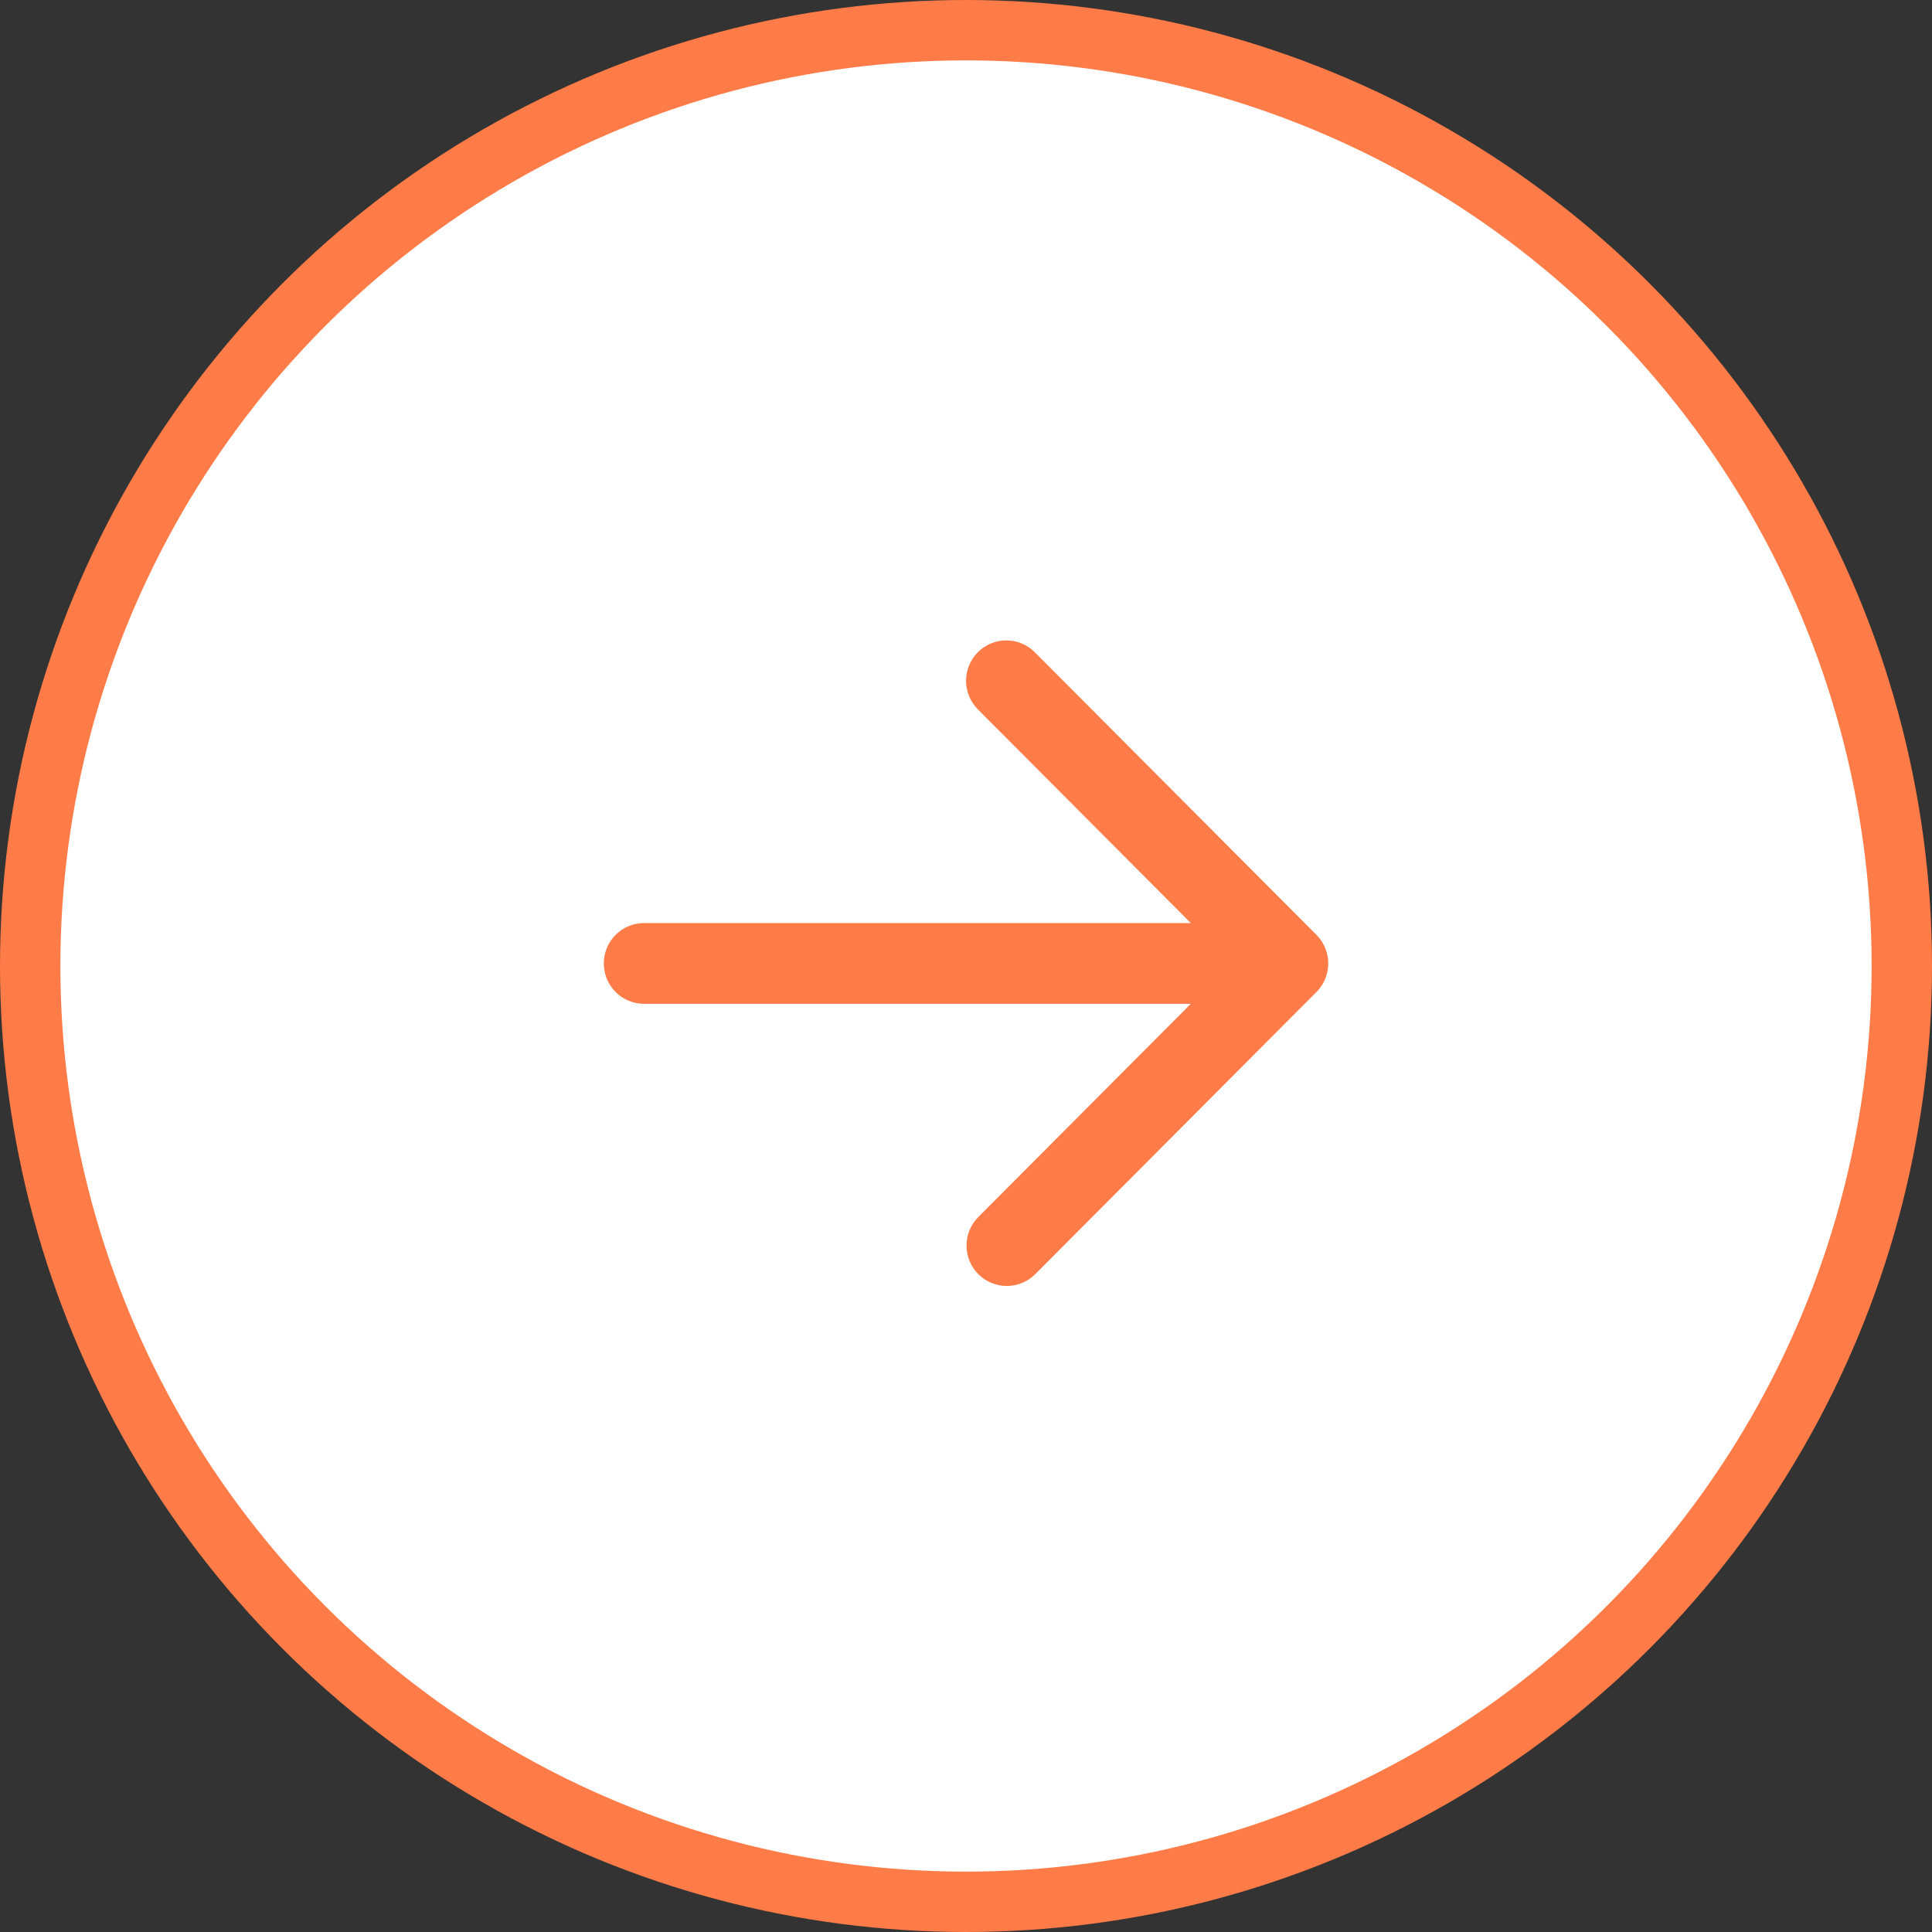
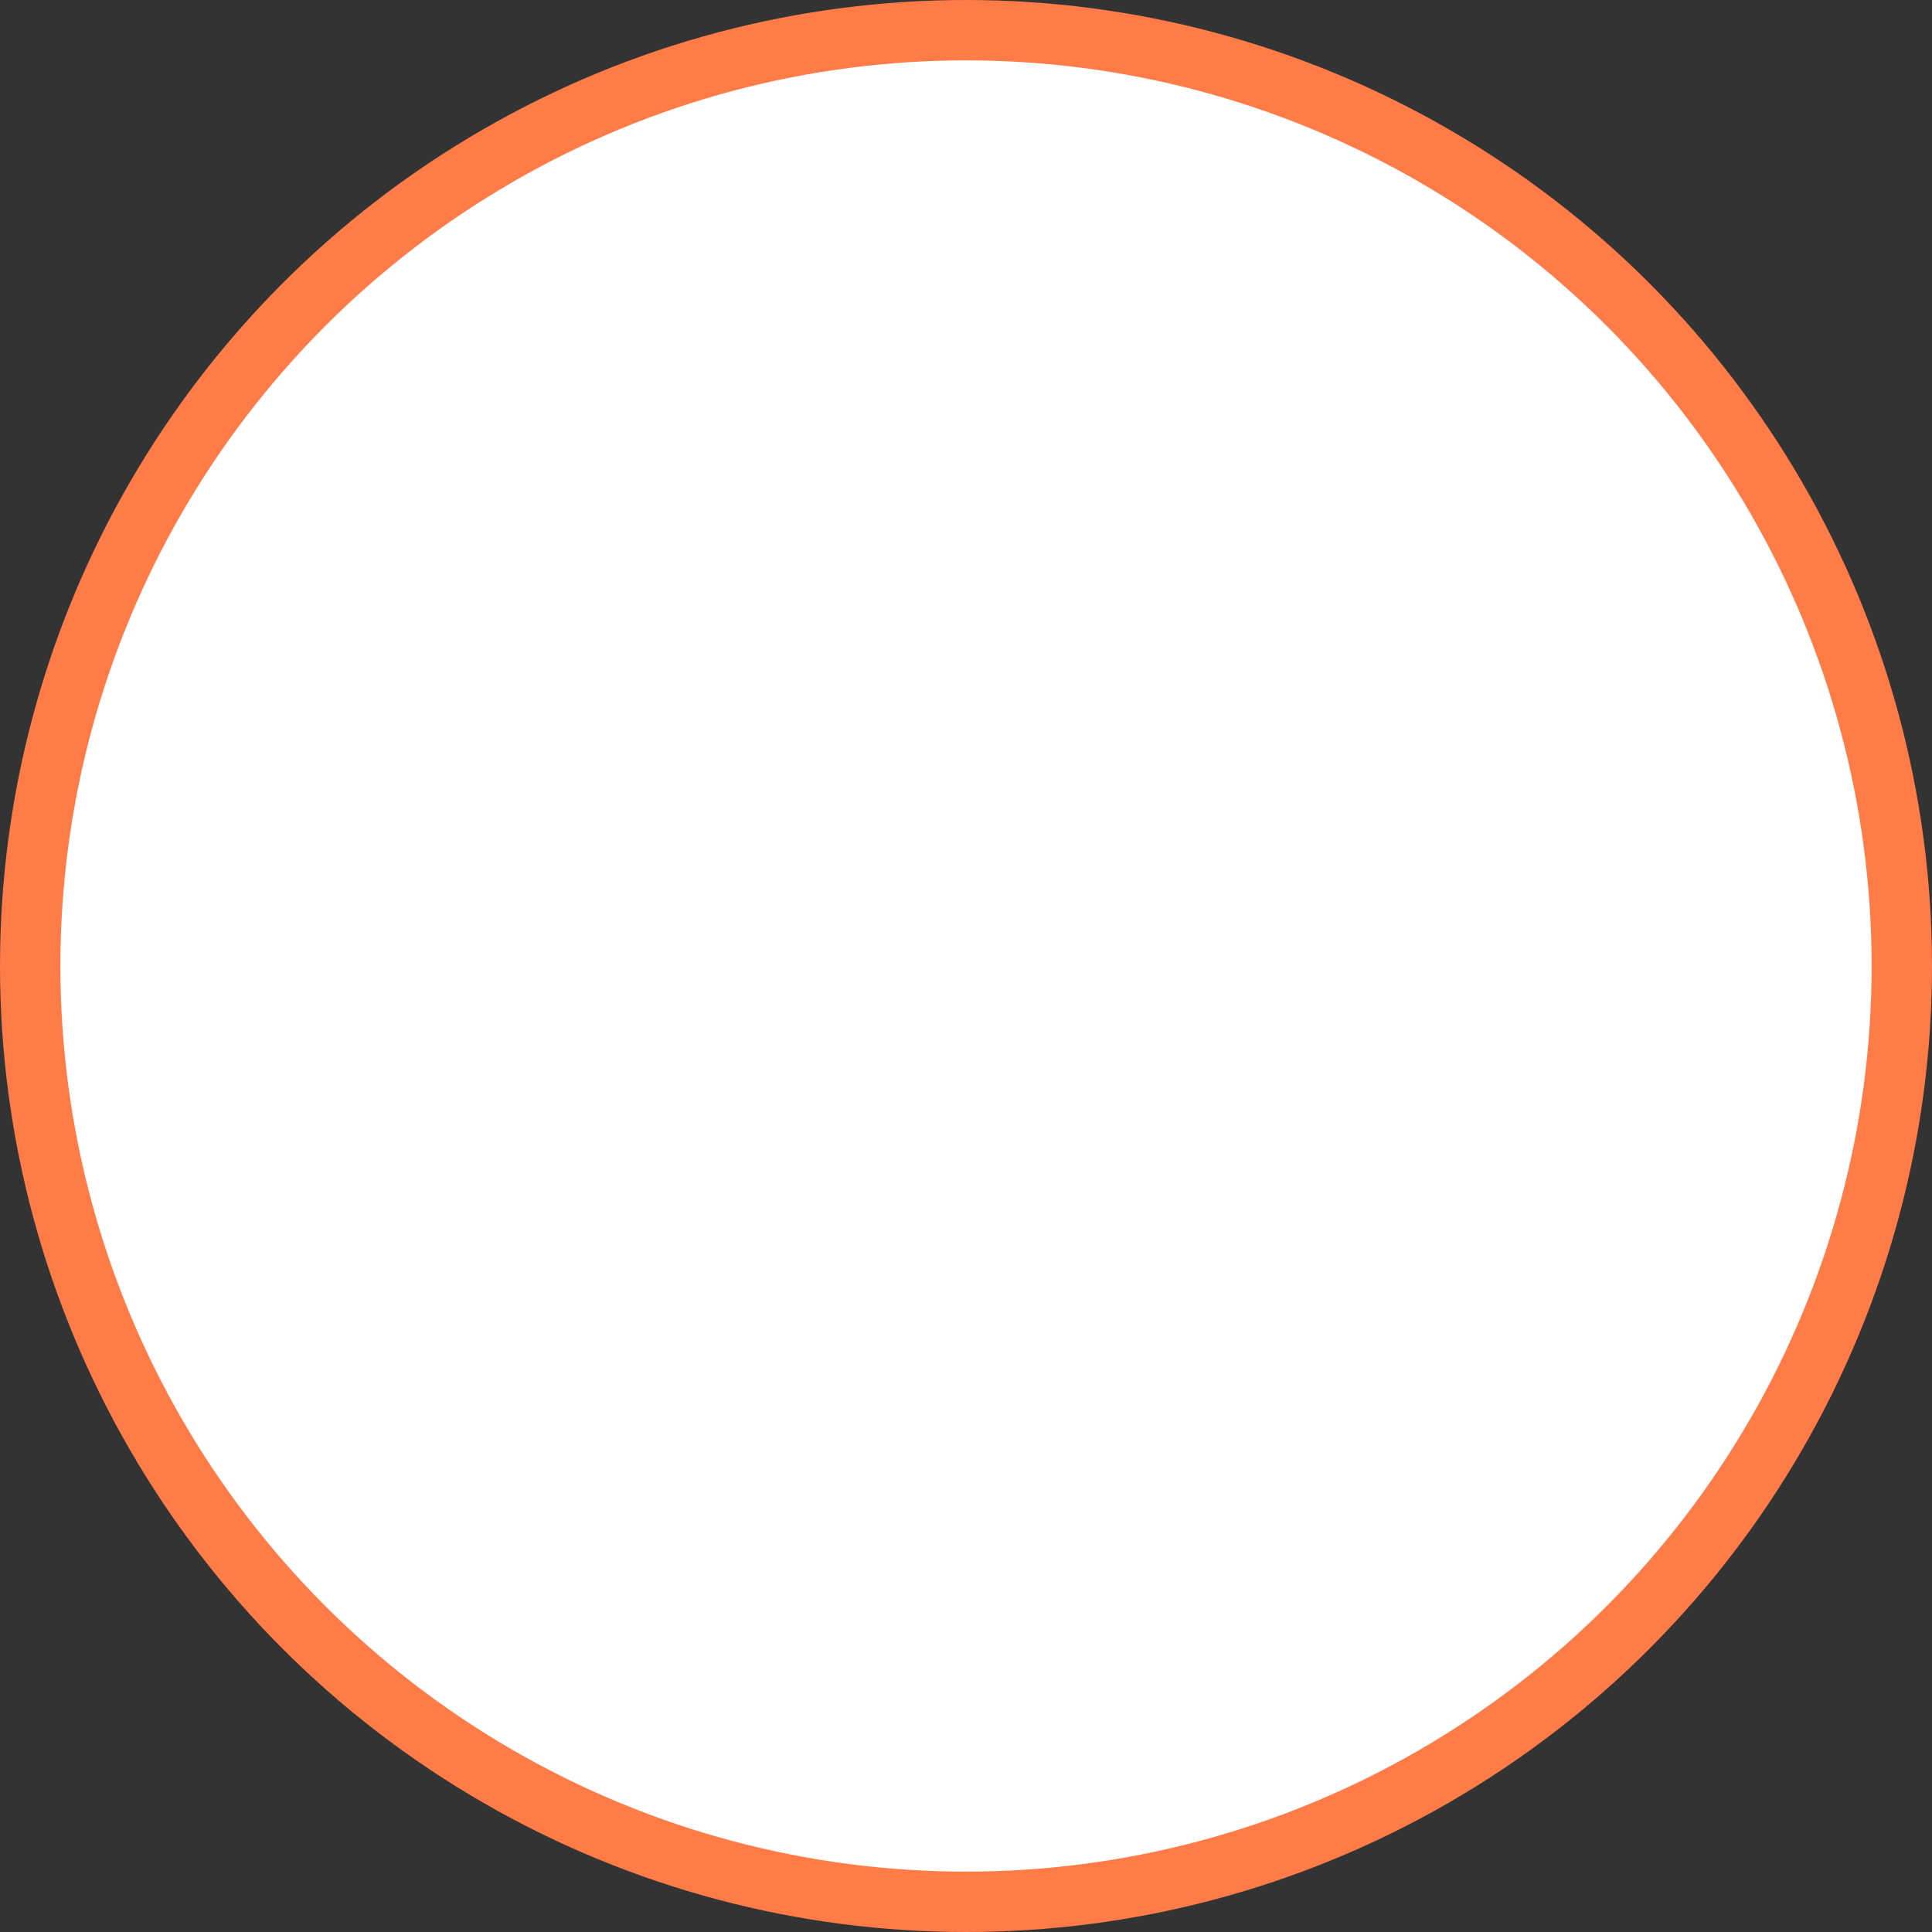
<svg xmlns="http://www.w3.org/2000/svg" width="32" height="32" viewBox="0 0 32 32" fill="none">
  <rect x="0" y="0" width="32" height="32" fill="#333333" stroke="none" />
  <circle cx="16" cy="16" r="15.5" transform="rotate(-180 16 16)" fill="white" stroke="#FF7B47" />
-   <path fill-rule="evenodd" clip-rule="evenodd" d="M16.196 10.803C16.321 10.678 16.49 10.607 16.667 10.607C16.844 10.607 17.014 10.678 17.139 10.803L21.805 15.485C21.93 15.61 22 15.78 22 15.958C22 16.135 21.93 16.305 21.805 16.43L17.139 21.112C17.013 21.234 16.844 21.301 16.67 21.3C16.495 21.298 16.328 21.228 16.204 21.104C16.08 20.98 16.01 20.812 16.009 20.637C16.007 20.461 16.074 20.292 16.196 20.166L19.724 16.626L10.667 16.626C10.49 16.626 10.321 16.556 10.196 16.43C10.071 16.305 10.001 16.135 10.001 15.958C10.001 15.78 10.071 15.61 10.196 15.485C10.321 15.359 10.49 15.289 10.667 15.289L19.724 15.289L16.196 11.749C16.071 11.623 16.001 11.453 16.001 11.276C16.001 11.099 16.071 10.929 16.196 10.803Z" fill="#FF7B47" />
</svg>